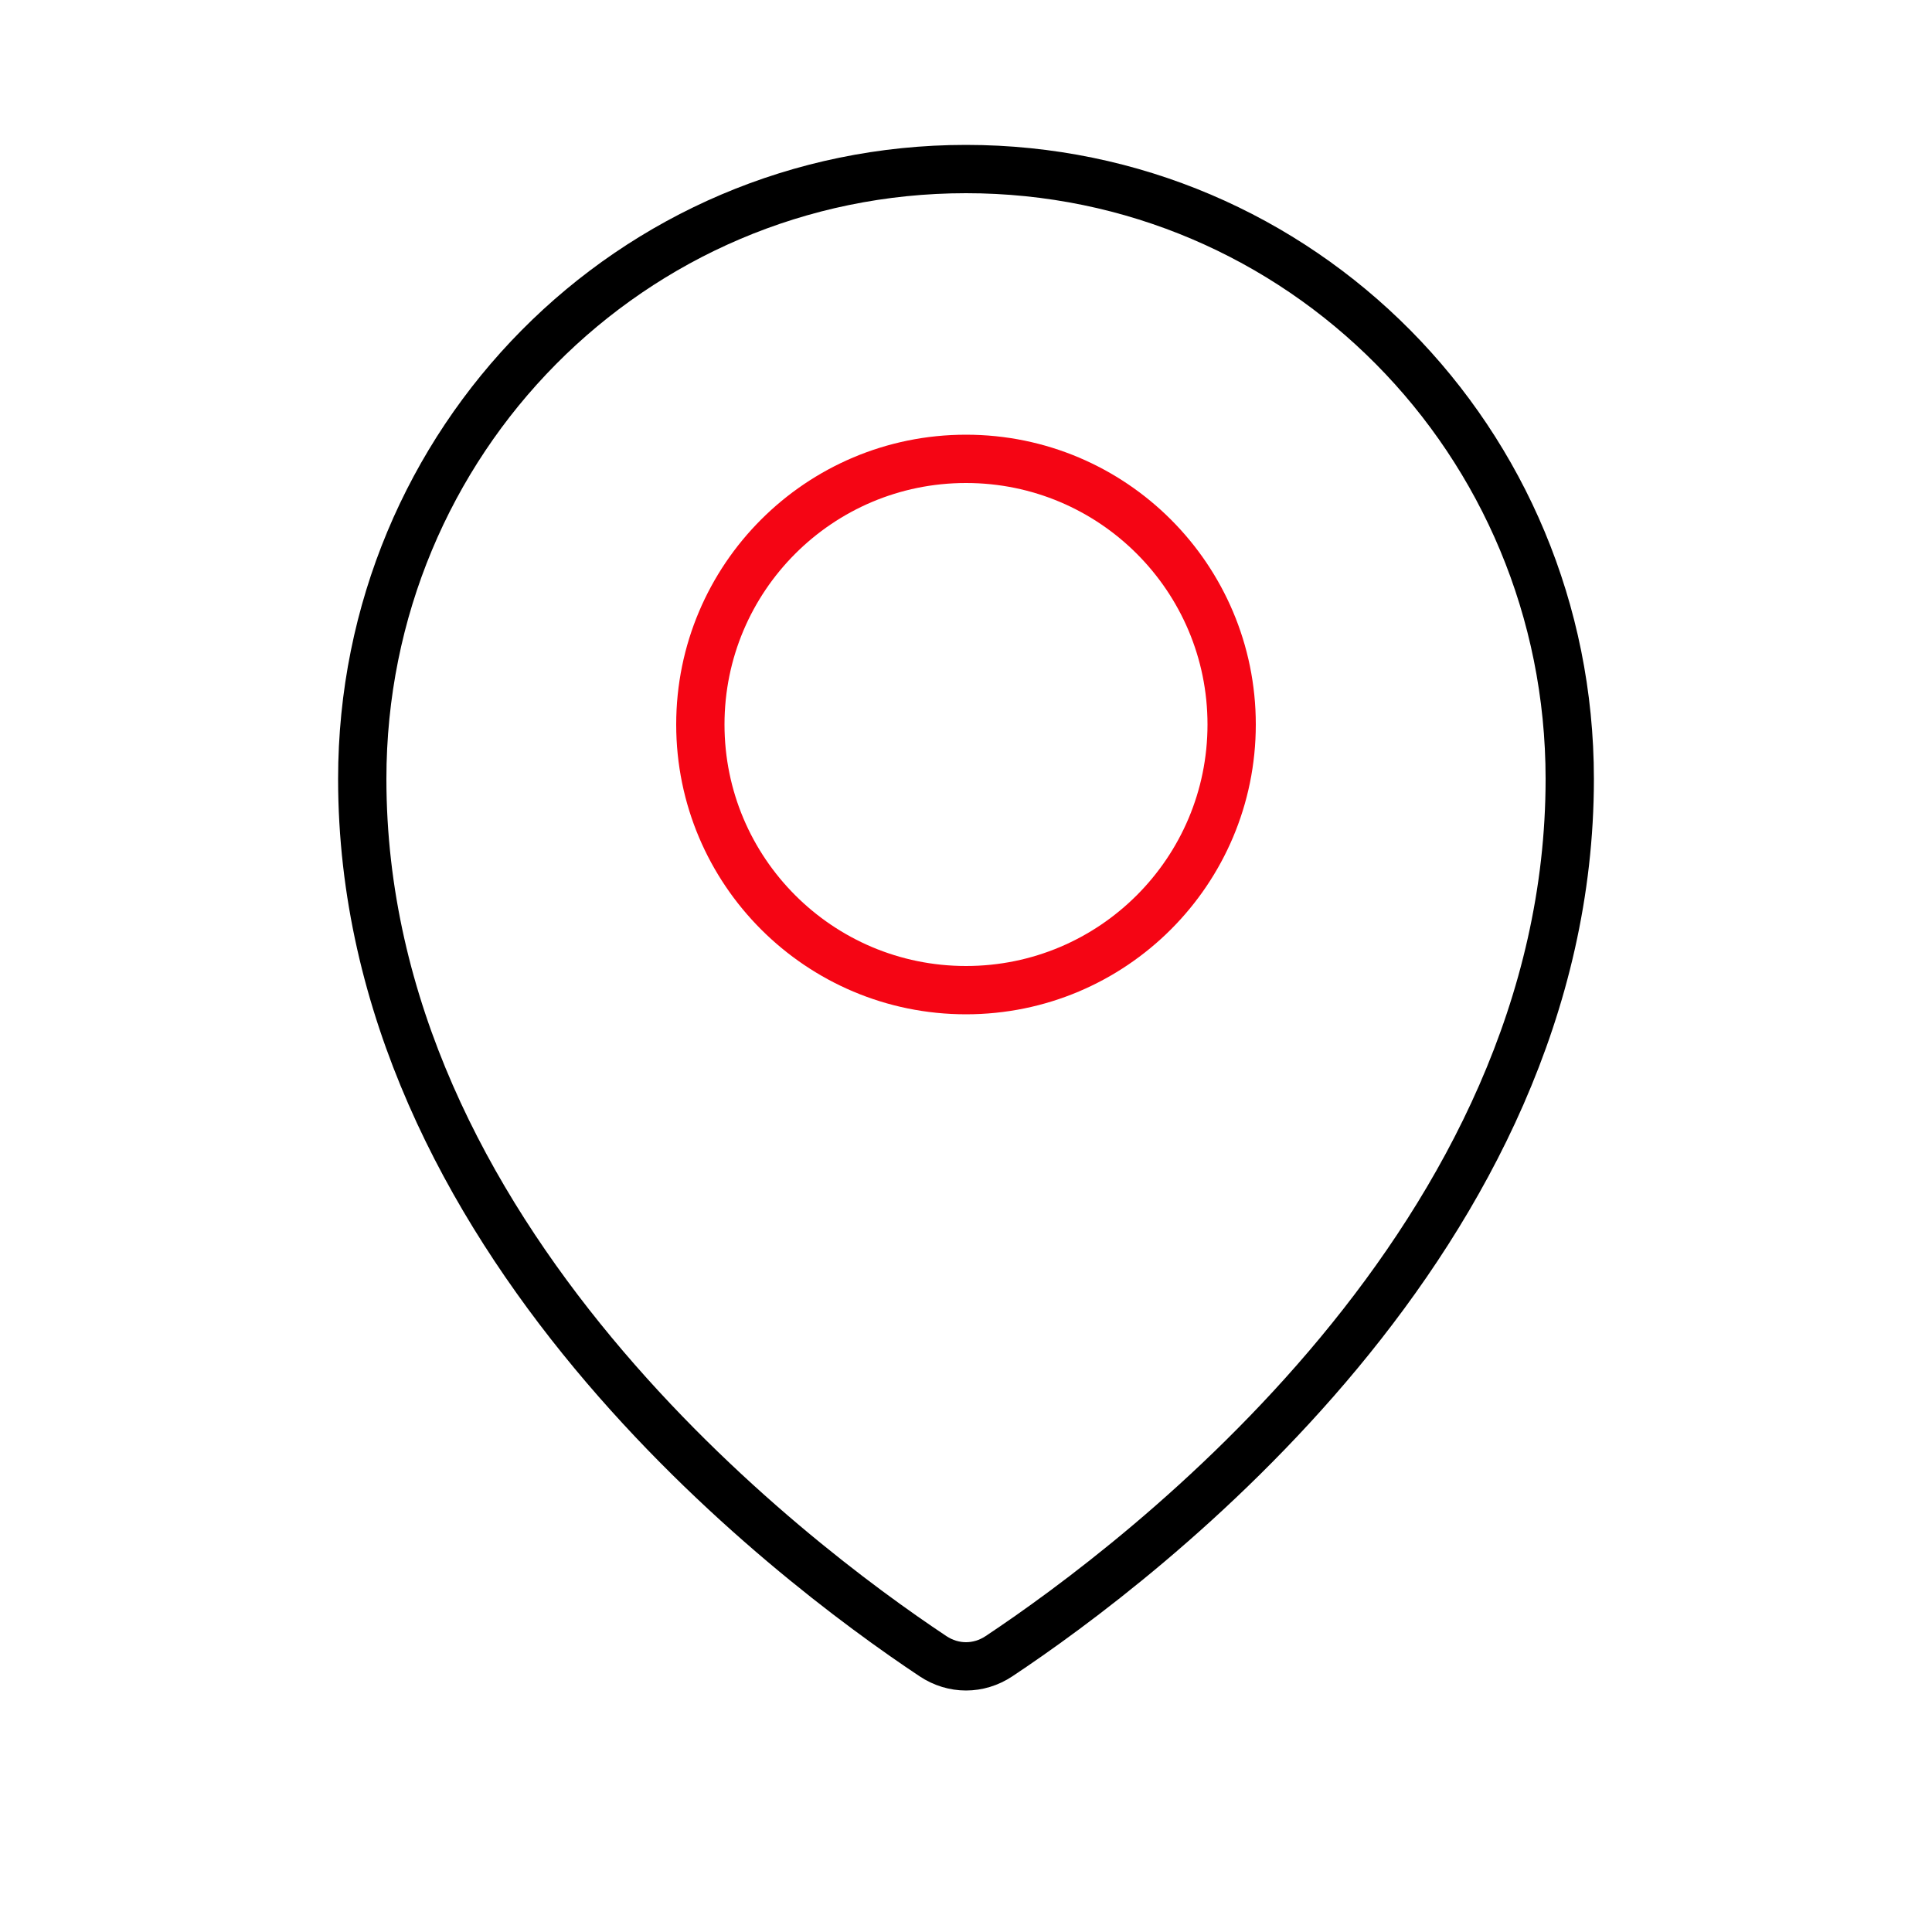
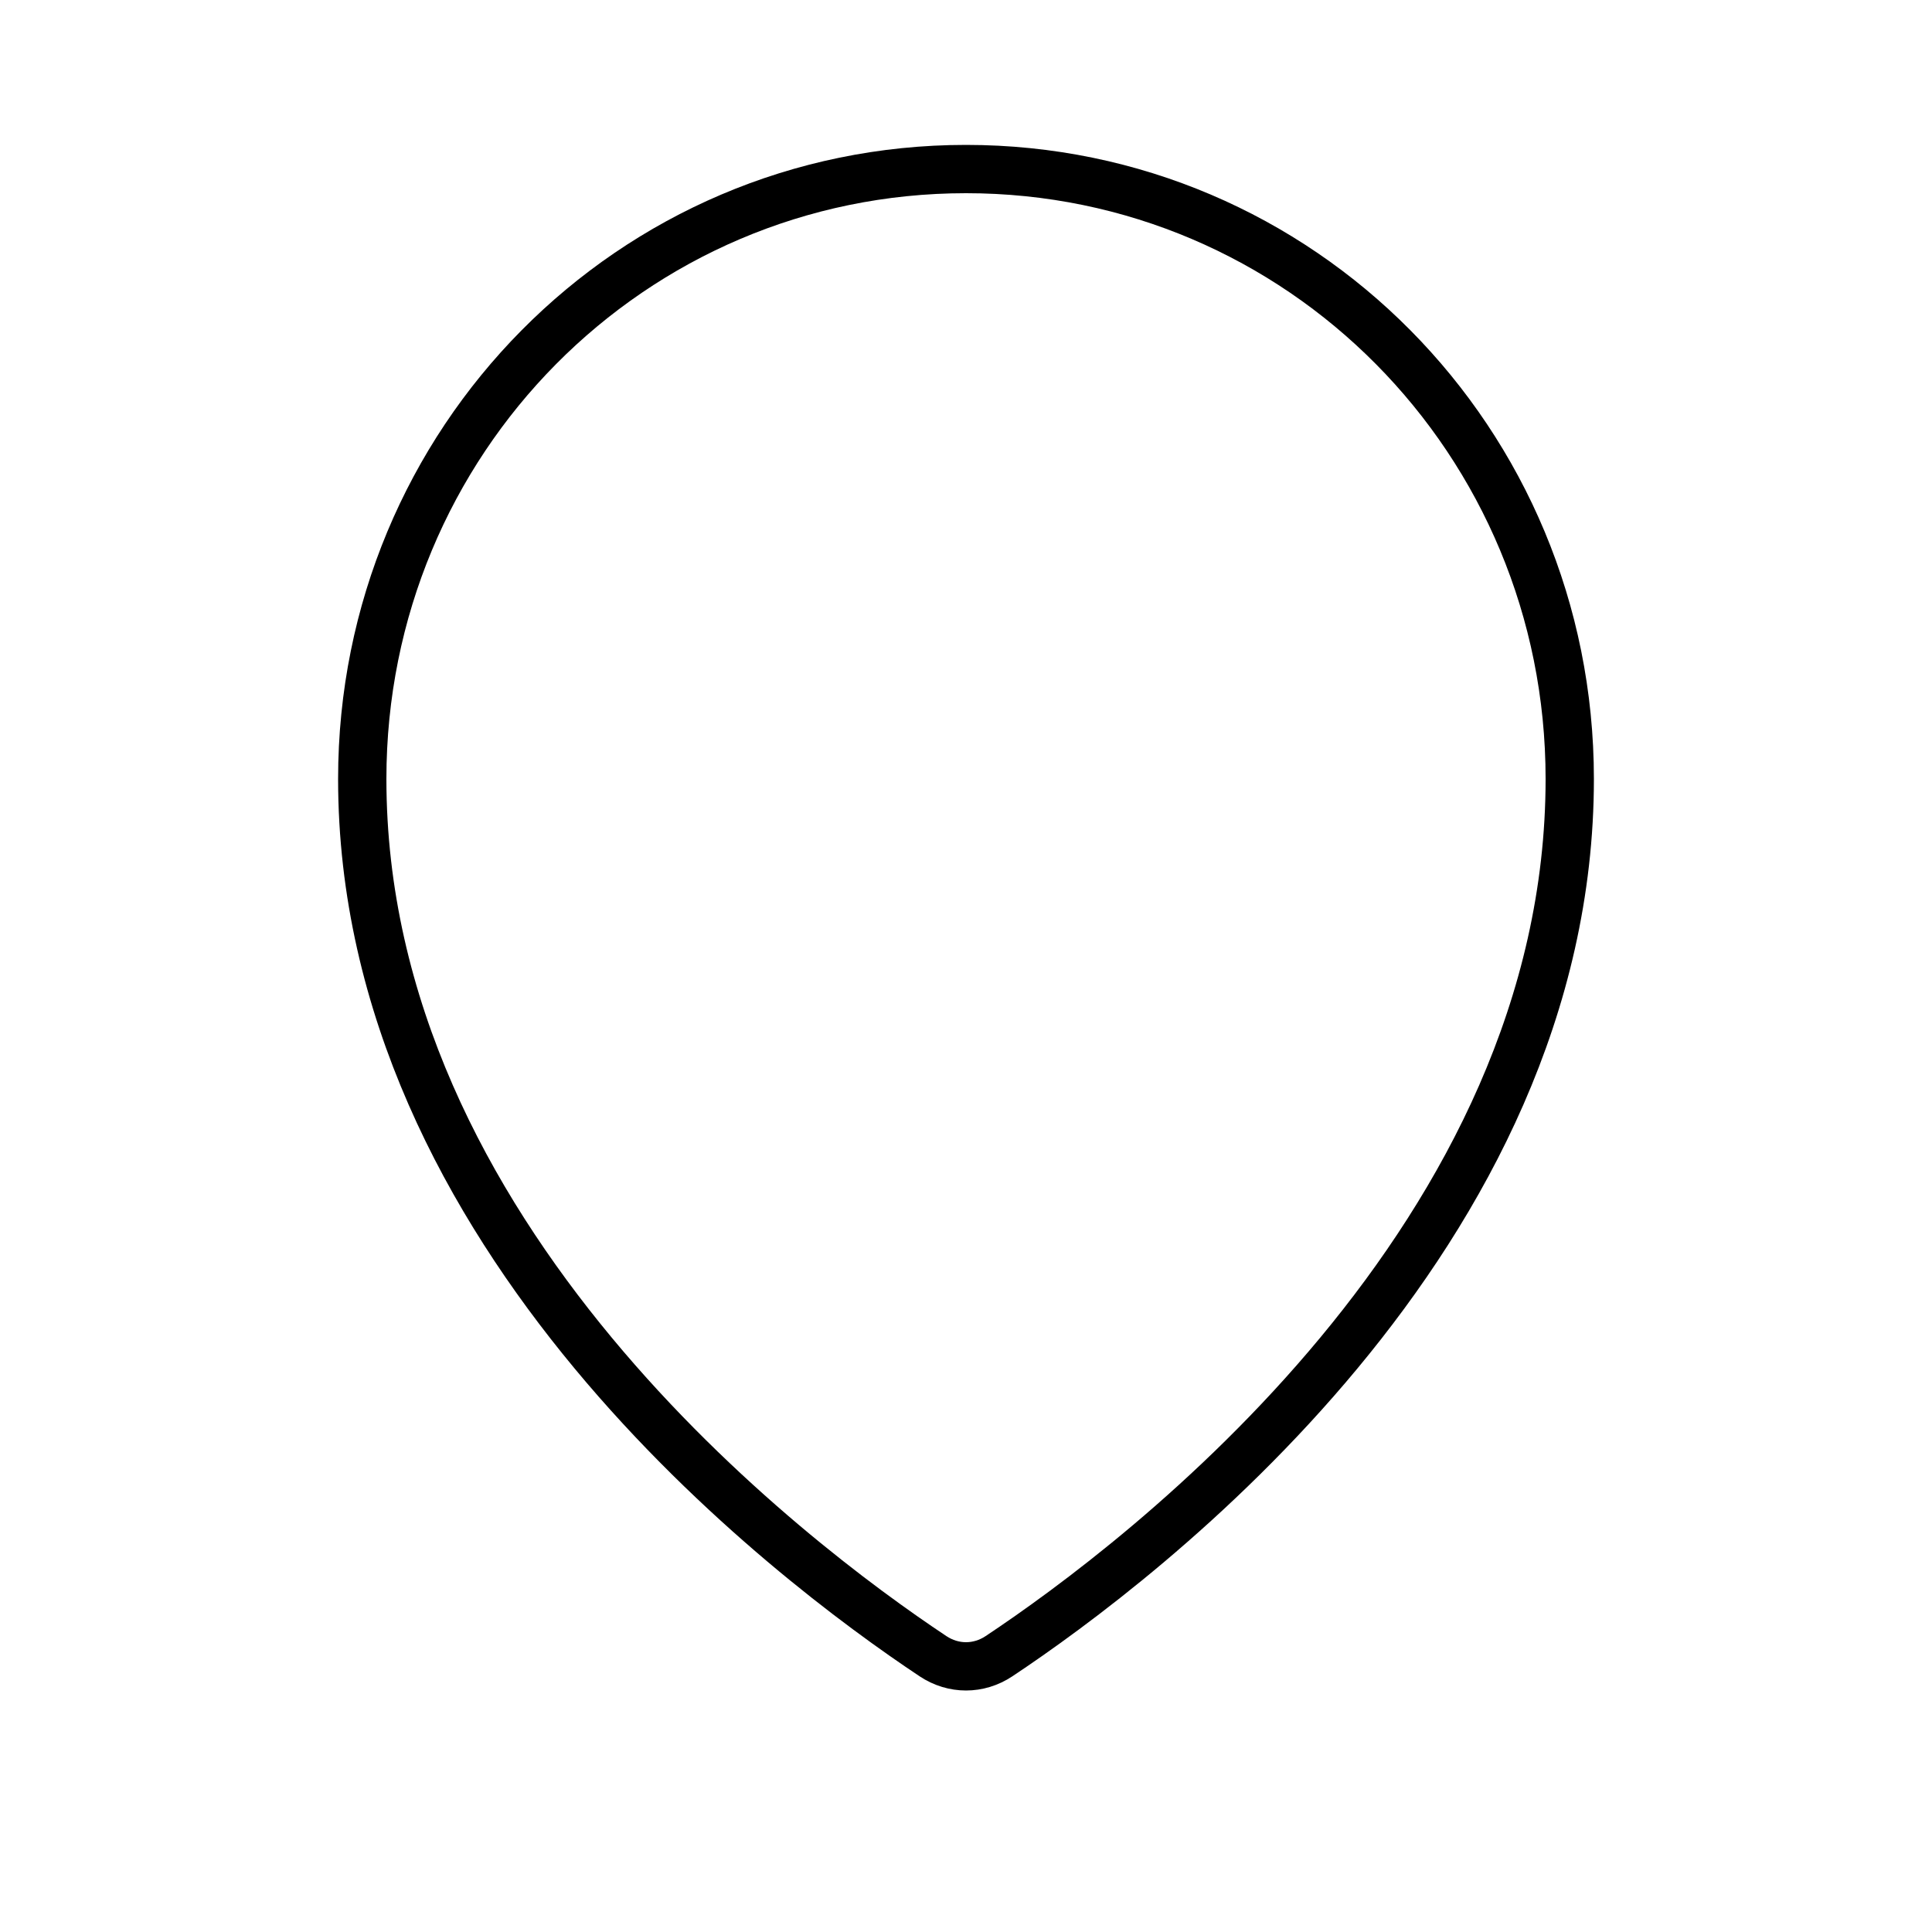
<svg xmlns="http://www.w3.org/2000/svg" width="40" height="40" viewBox="0 0 40 40" fill="none">
  <path d="M7.5 16.127C7.5 9.128 13.081 3.5 20 3.5C26.919 3.5 32.5 9.128 32.5 16.127C32.5 20.85 30.315 24.885 27.722 28.01C25.131 31.132 22.164 33.305 20.683 34.29C20.261 34.57 19.739 34.57 19.317 34.29C17.836 33.305 14.869 31.132 12.278 28.01C9.685 24.885 7.5 20.85 7.5 16.127Z" stroke="black" />
-   <circle cx="20" cy="15" r="5.5" stroke="#F50514" />
</svg>